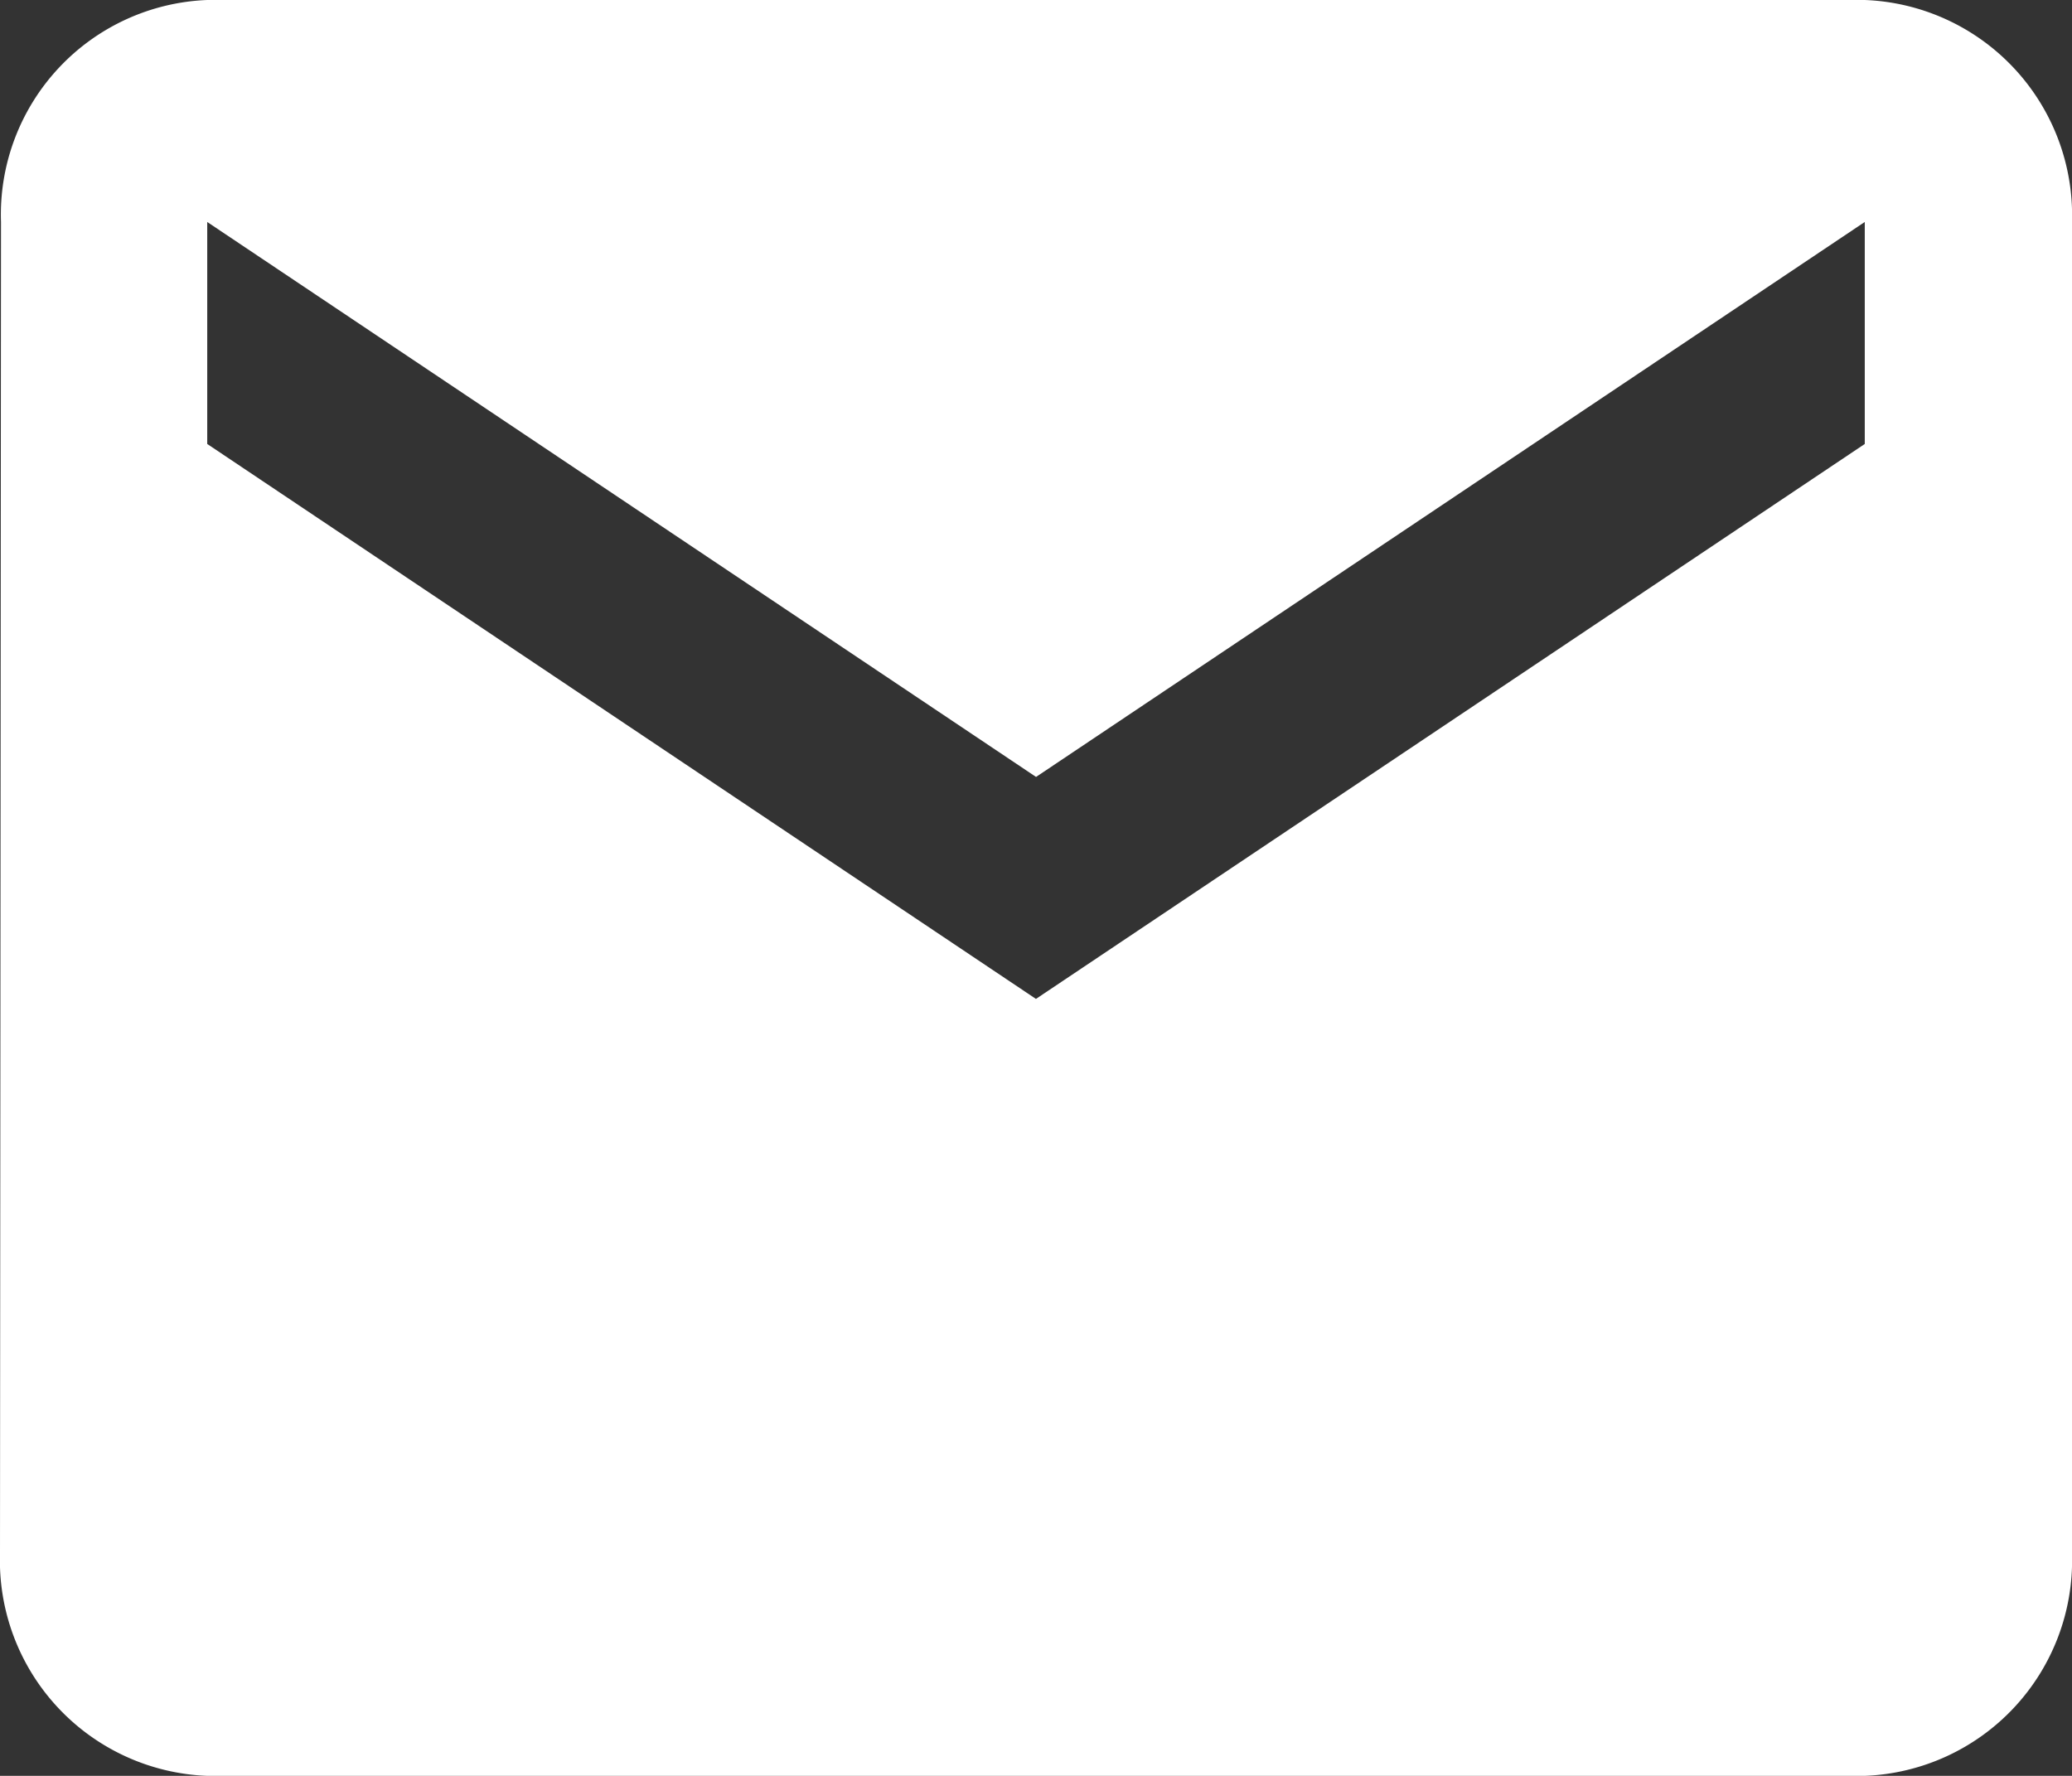
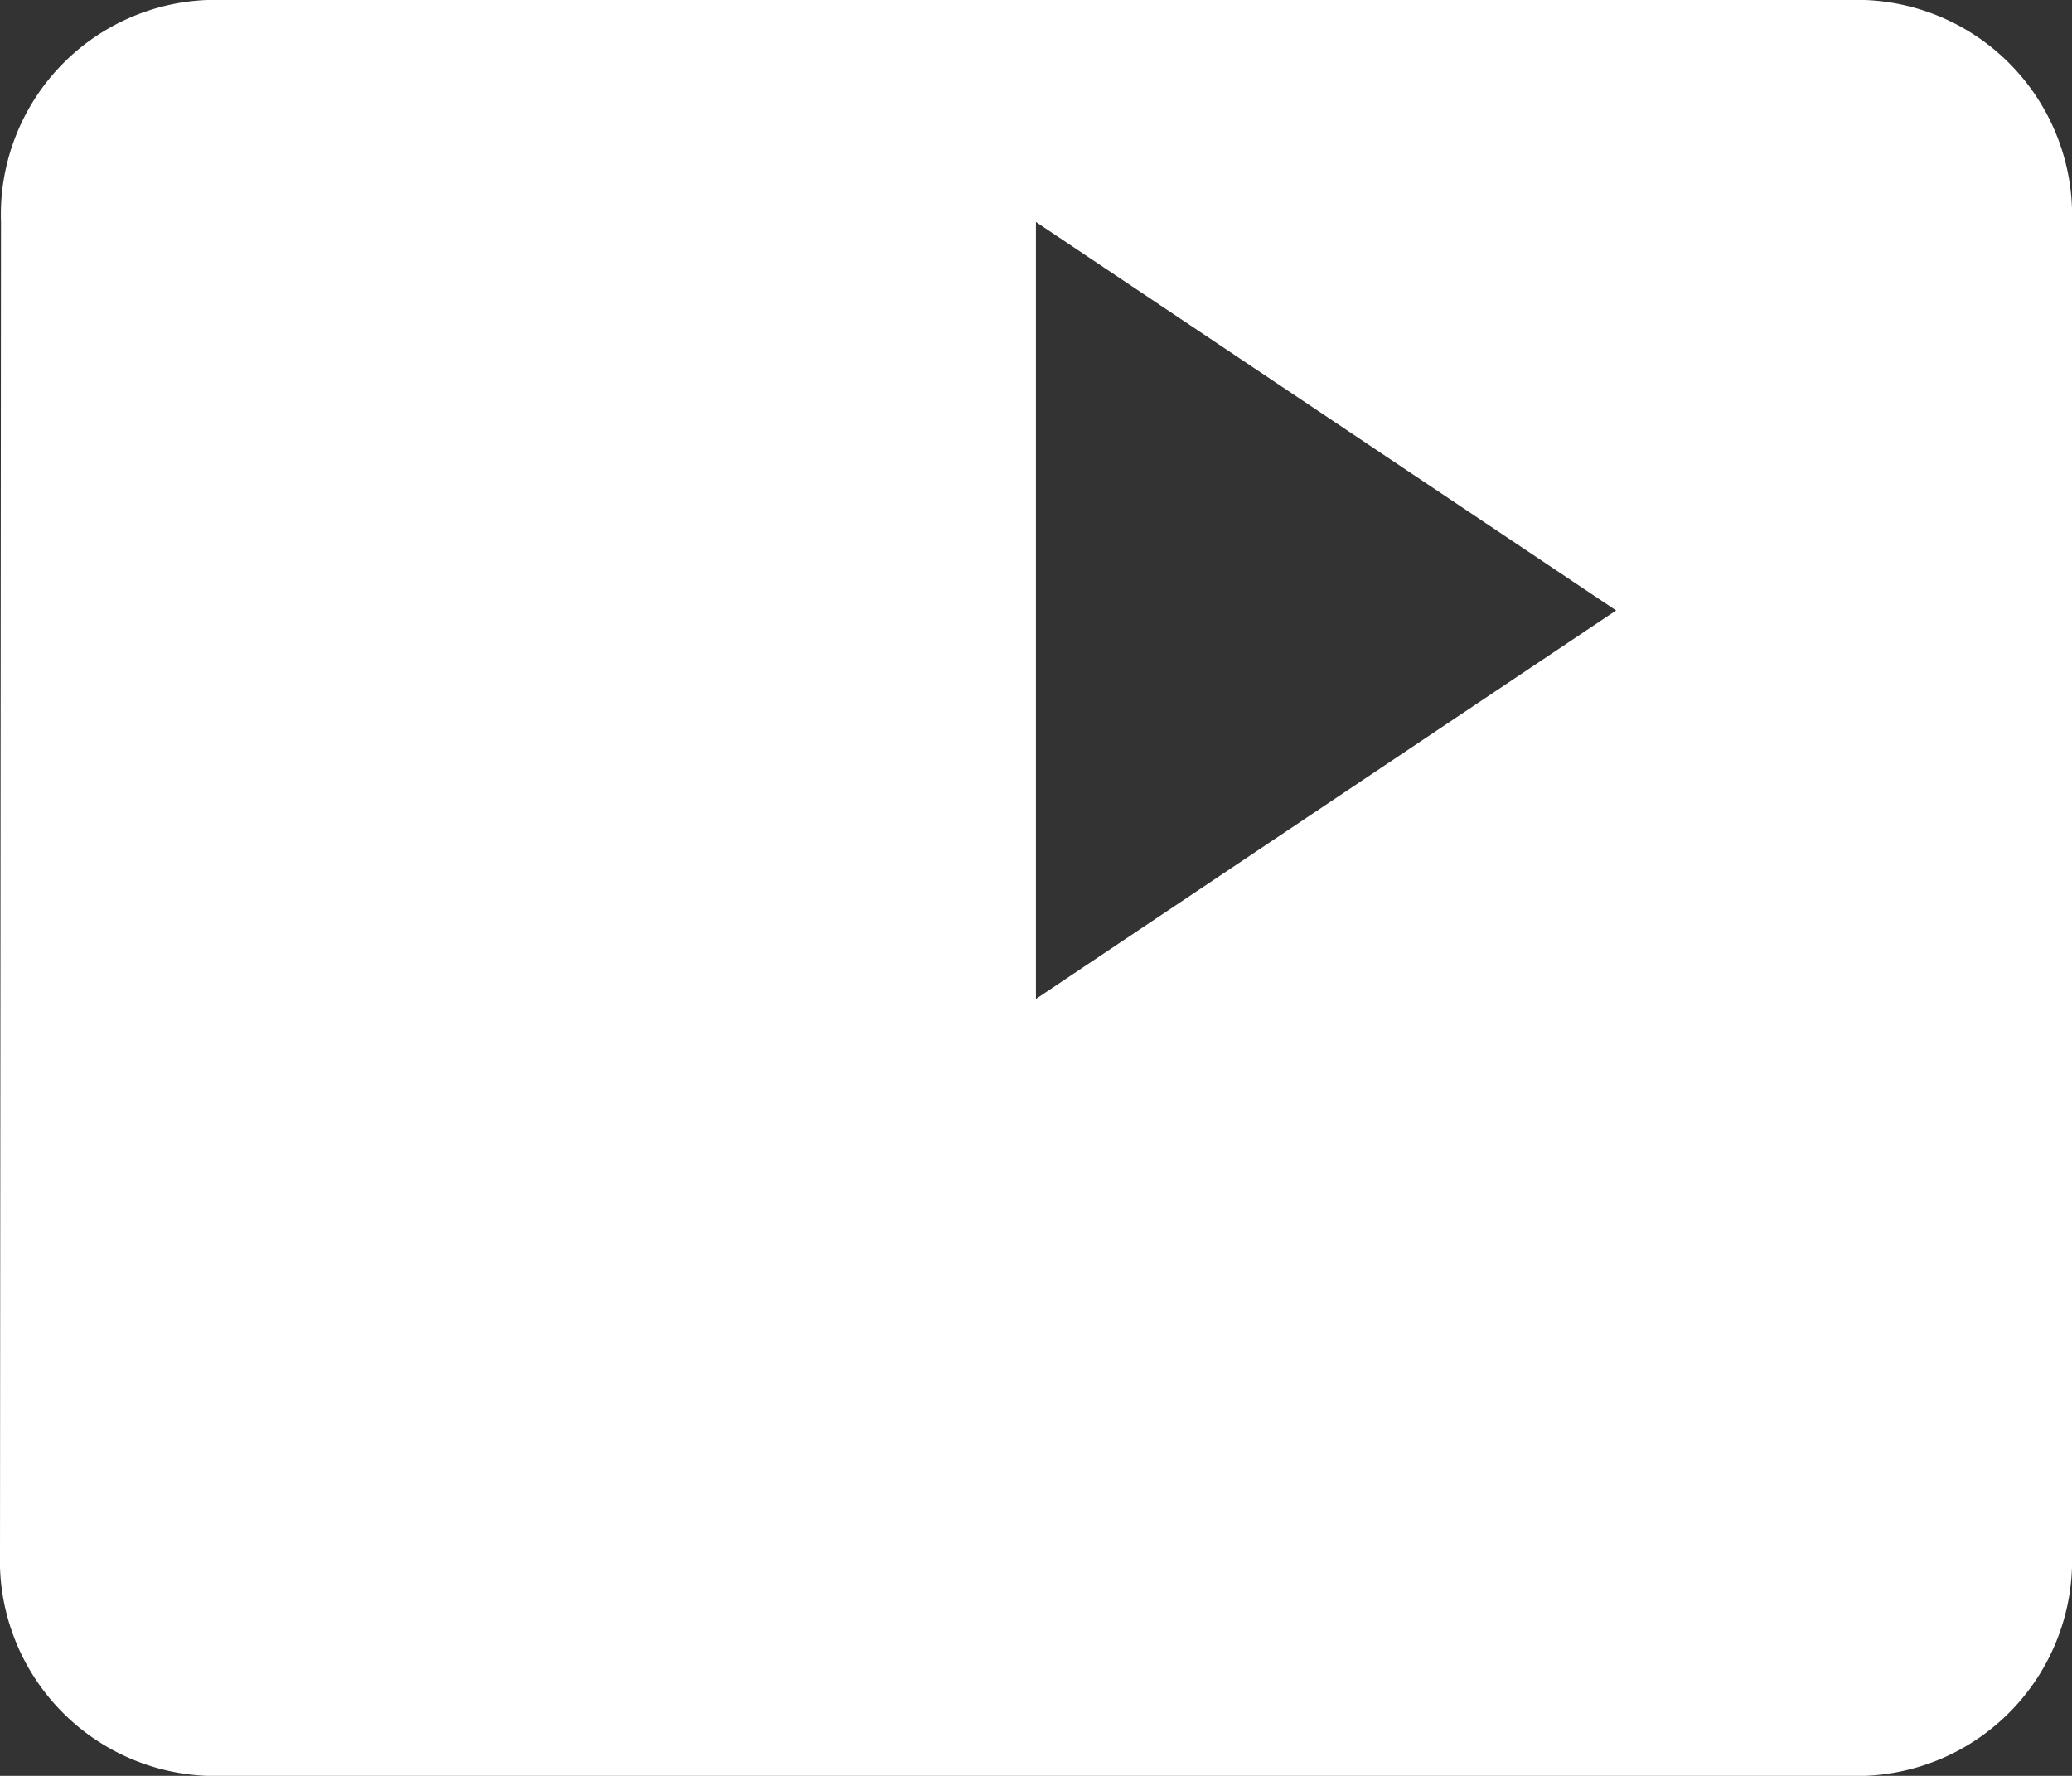
<svg xmlns="http://www.w3.org/2000/svg" width="18.667" height="16" viewBox="0 0 18.667 16">
  <rect x="0" y="0" width="18.667" height="16" fill="#333333" stroke="none" />
-   <path id="Icon-mail" d="M19.8,6H4.867A1.935,1.935,0,0,0,3.009,8L3,20a1.942,1.942,0,0,0,1.867,2H19.8a1.942,1.942,0,0,0,1.867-2V8A1.942,1.942,0,0,0,19.8,6Zm0,4-7.467,5L4.867,10V8l7.467,5L19.8,8Z" transform="translate(-3 -6)" fill="#fff" />
+   <path id="Icon-mail" d="M19.8,6H4.867A1.935,1.935,0,0,0,3.009,8L3,20a1.942,1.942,0,0,0,1.867,2H19.8a1.942,1.942,0,0,0,1.867-2V8A1.942,1.942,0,0,0,19.8,6Zm0,4-7.467,5V8l7.467,5L19.8,8Z" transform="translate(-3 -6)" fill="#fff" />
</svg>